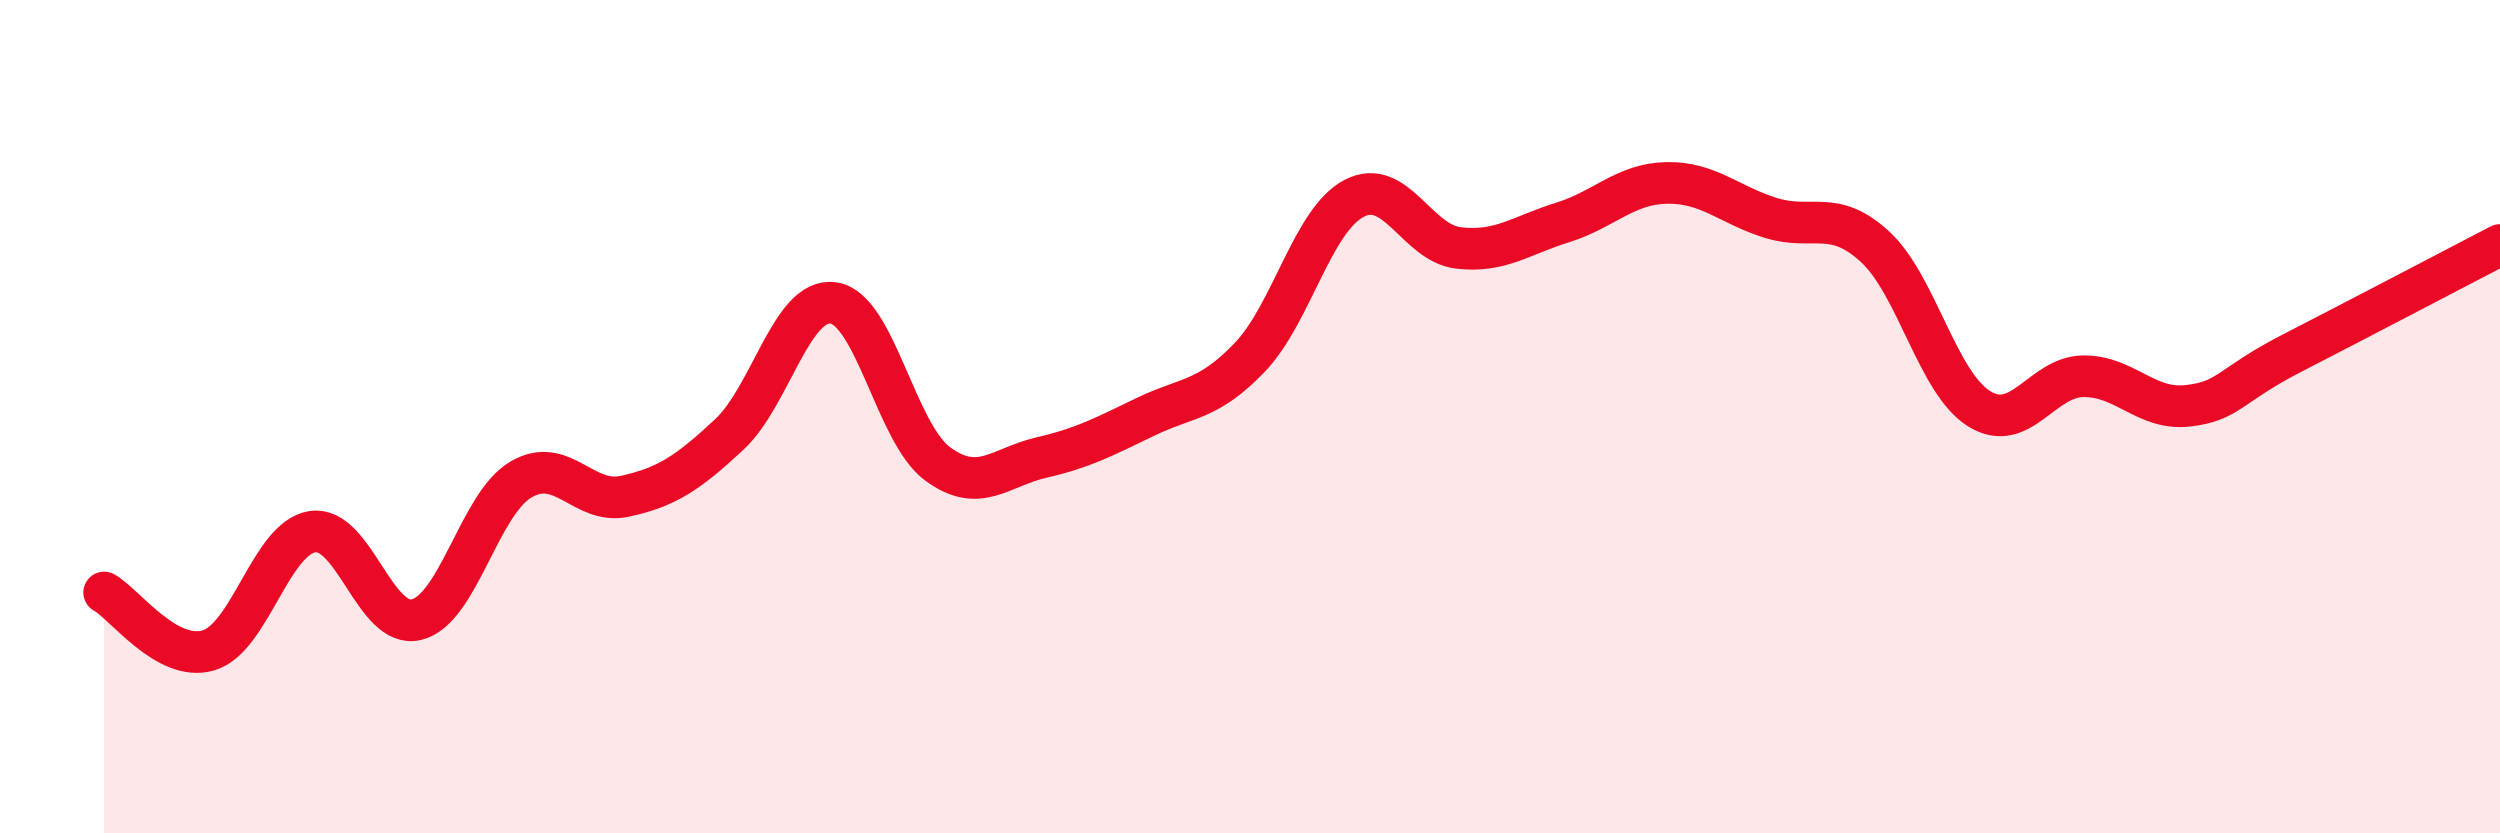
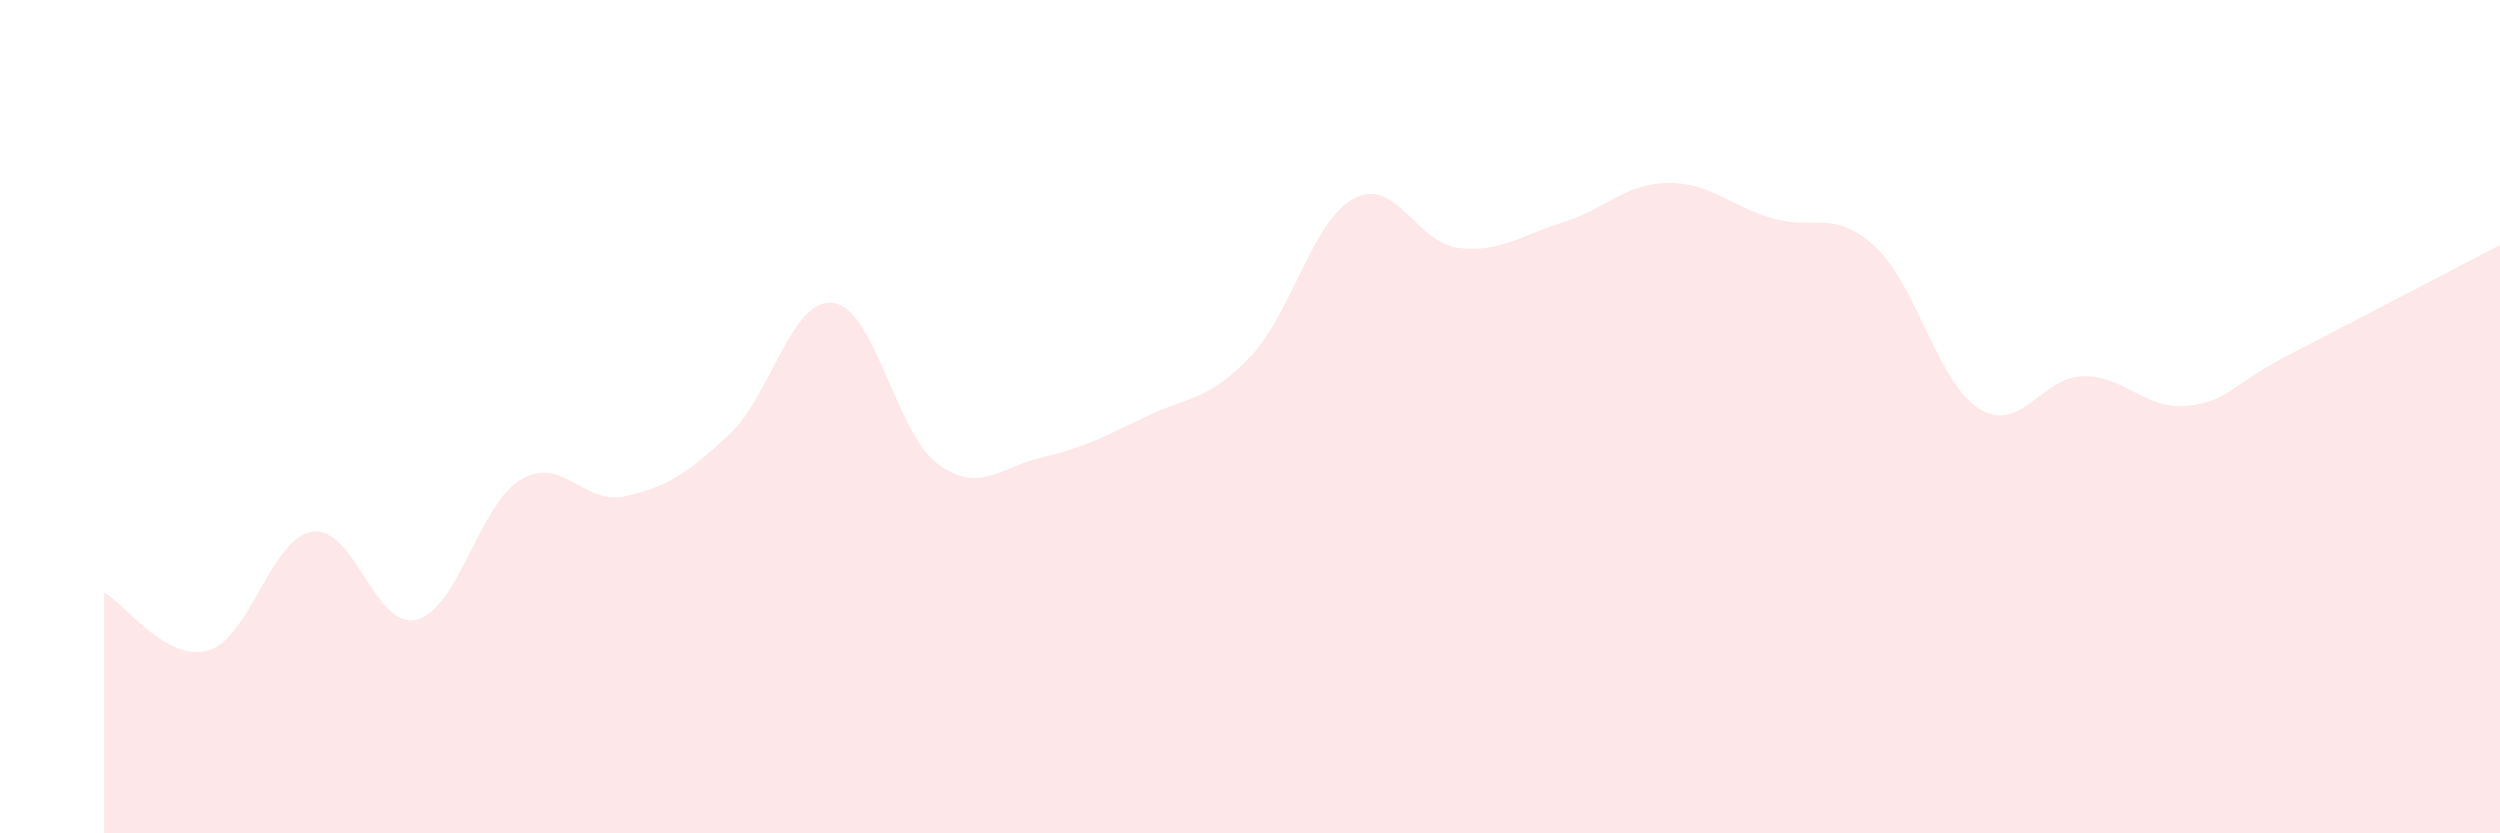
<svg xmlns="http://www.w3.org/2000/svg" width="60" height="20" viewBox="0 0 60 20">
  <path d="M 2.5,14.22 C 3,14.5 4,15.9 5,15.61 C 6,15.32 6.5,12.91 7.5,12.76 C 8.5,12.61 9,15.12 10,14.87 C 11,14.62 11.5,12.1 12.5,11.51 C 13.5,10.92 14,12.13 15,11.91 C 16,11.69 16.5,11.36 17.5,10.43 C 18.5,9.5 19,7.13 20,7.27 C 21,7.41 21.5,10.39 22.5,11.13 C 23.5,11.87 24,11.21 25,10.98 C 26,10.75 26.5,10.48 27.5,10 C 28.5,9.52 29,9.62 30,8.57 C 31,7.52 31.5,5.28 32.5,4.76 C 33.5,4.24 34,5.83 35,5.95 C 36,6.07 36.5,5.65 37.5,5.34 C 38.5,5.03 39,4.41 40,4.39 C 41,4.37 41.5,4.92 42.5,5.23 C 43.5,5.54 44,5 45,5.92 C 46,6.84 46.5,9.19 47.5,9.81 C 48.5,10.43 49,9.04 50,9.03 C 51,9.02 51.5,9.85 52.5,9.74 C 53.5,9.63 53.5,9.25 55,8.48 C 56.5,7.71 59,6.4 60,5.88L60 20L2.5 20Z" fill="#EB0A25" opacity="0.1" stroke-linecap="round" stroke-linejoin="round" />
-   <path d="M 2.5,14.22 C 3,14.5 4,15.9 5,15.61 C 6,15.32 6.5,12.91 7.5,12.76 C 8.5,12.61 9,15.12 10,14.87 C 11,14.62 11.5,12.1 12.5,11.51 C 13.5,10.92 14,12.13 15,11.91 C 16,11.69 16.5,11.36 17.5,10.43 C 18.5,9.5 19,7.13 20,7.27 C 21,7.41 21.5,10.39 22.5,11.13 C 23.5,11.87 24,11.21 25,10.98 C 26,10.75 26.5,10.48 27.5,10 C 28.5,9.52 29,9.62 30,8.57 C 31,7.52 31.5,5.28 32.5,4.76 C 33.5,4.24 34,5.83 35,5.95 C 36,6.07 36.5,5.65 37.5,5.34 C 38.5,5.03 39,4.41 40,4.39 C 41,4.37 41.5,4.92 42.5,5.23 C 43.5,5.54 44,5 45,5.92 C 46,6.84 46.5,9.19 47.5,9.81 C 48.5,10.43 49,9.04 50,9.03 C 51,9.02 51.5,9.85 52.5,9.74 C 53.5,9.63 53.5,9.25 55,8.48 C 56.5,7.71 59,6.4 60,5.88" stroke="#EB0A25" stroke-width="1" fill="none" stroke-linecap="round" stroke-linejoin="round" />
</svg>